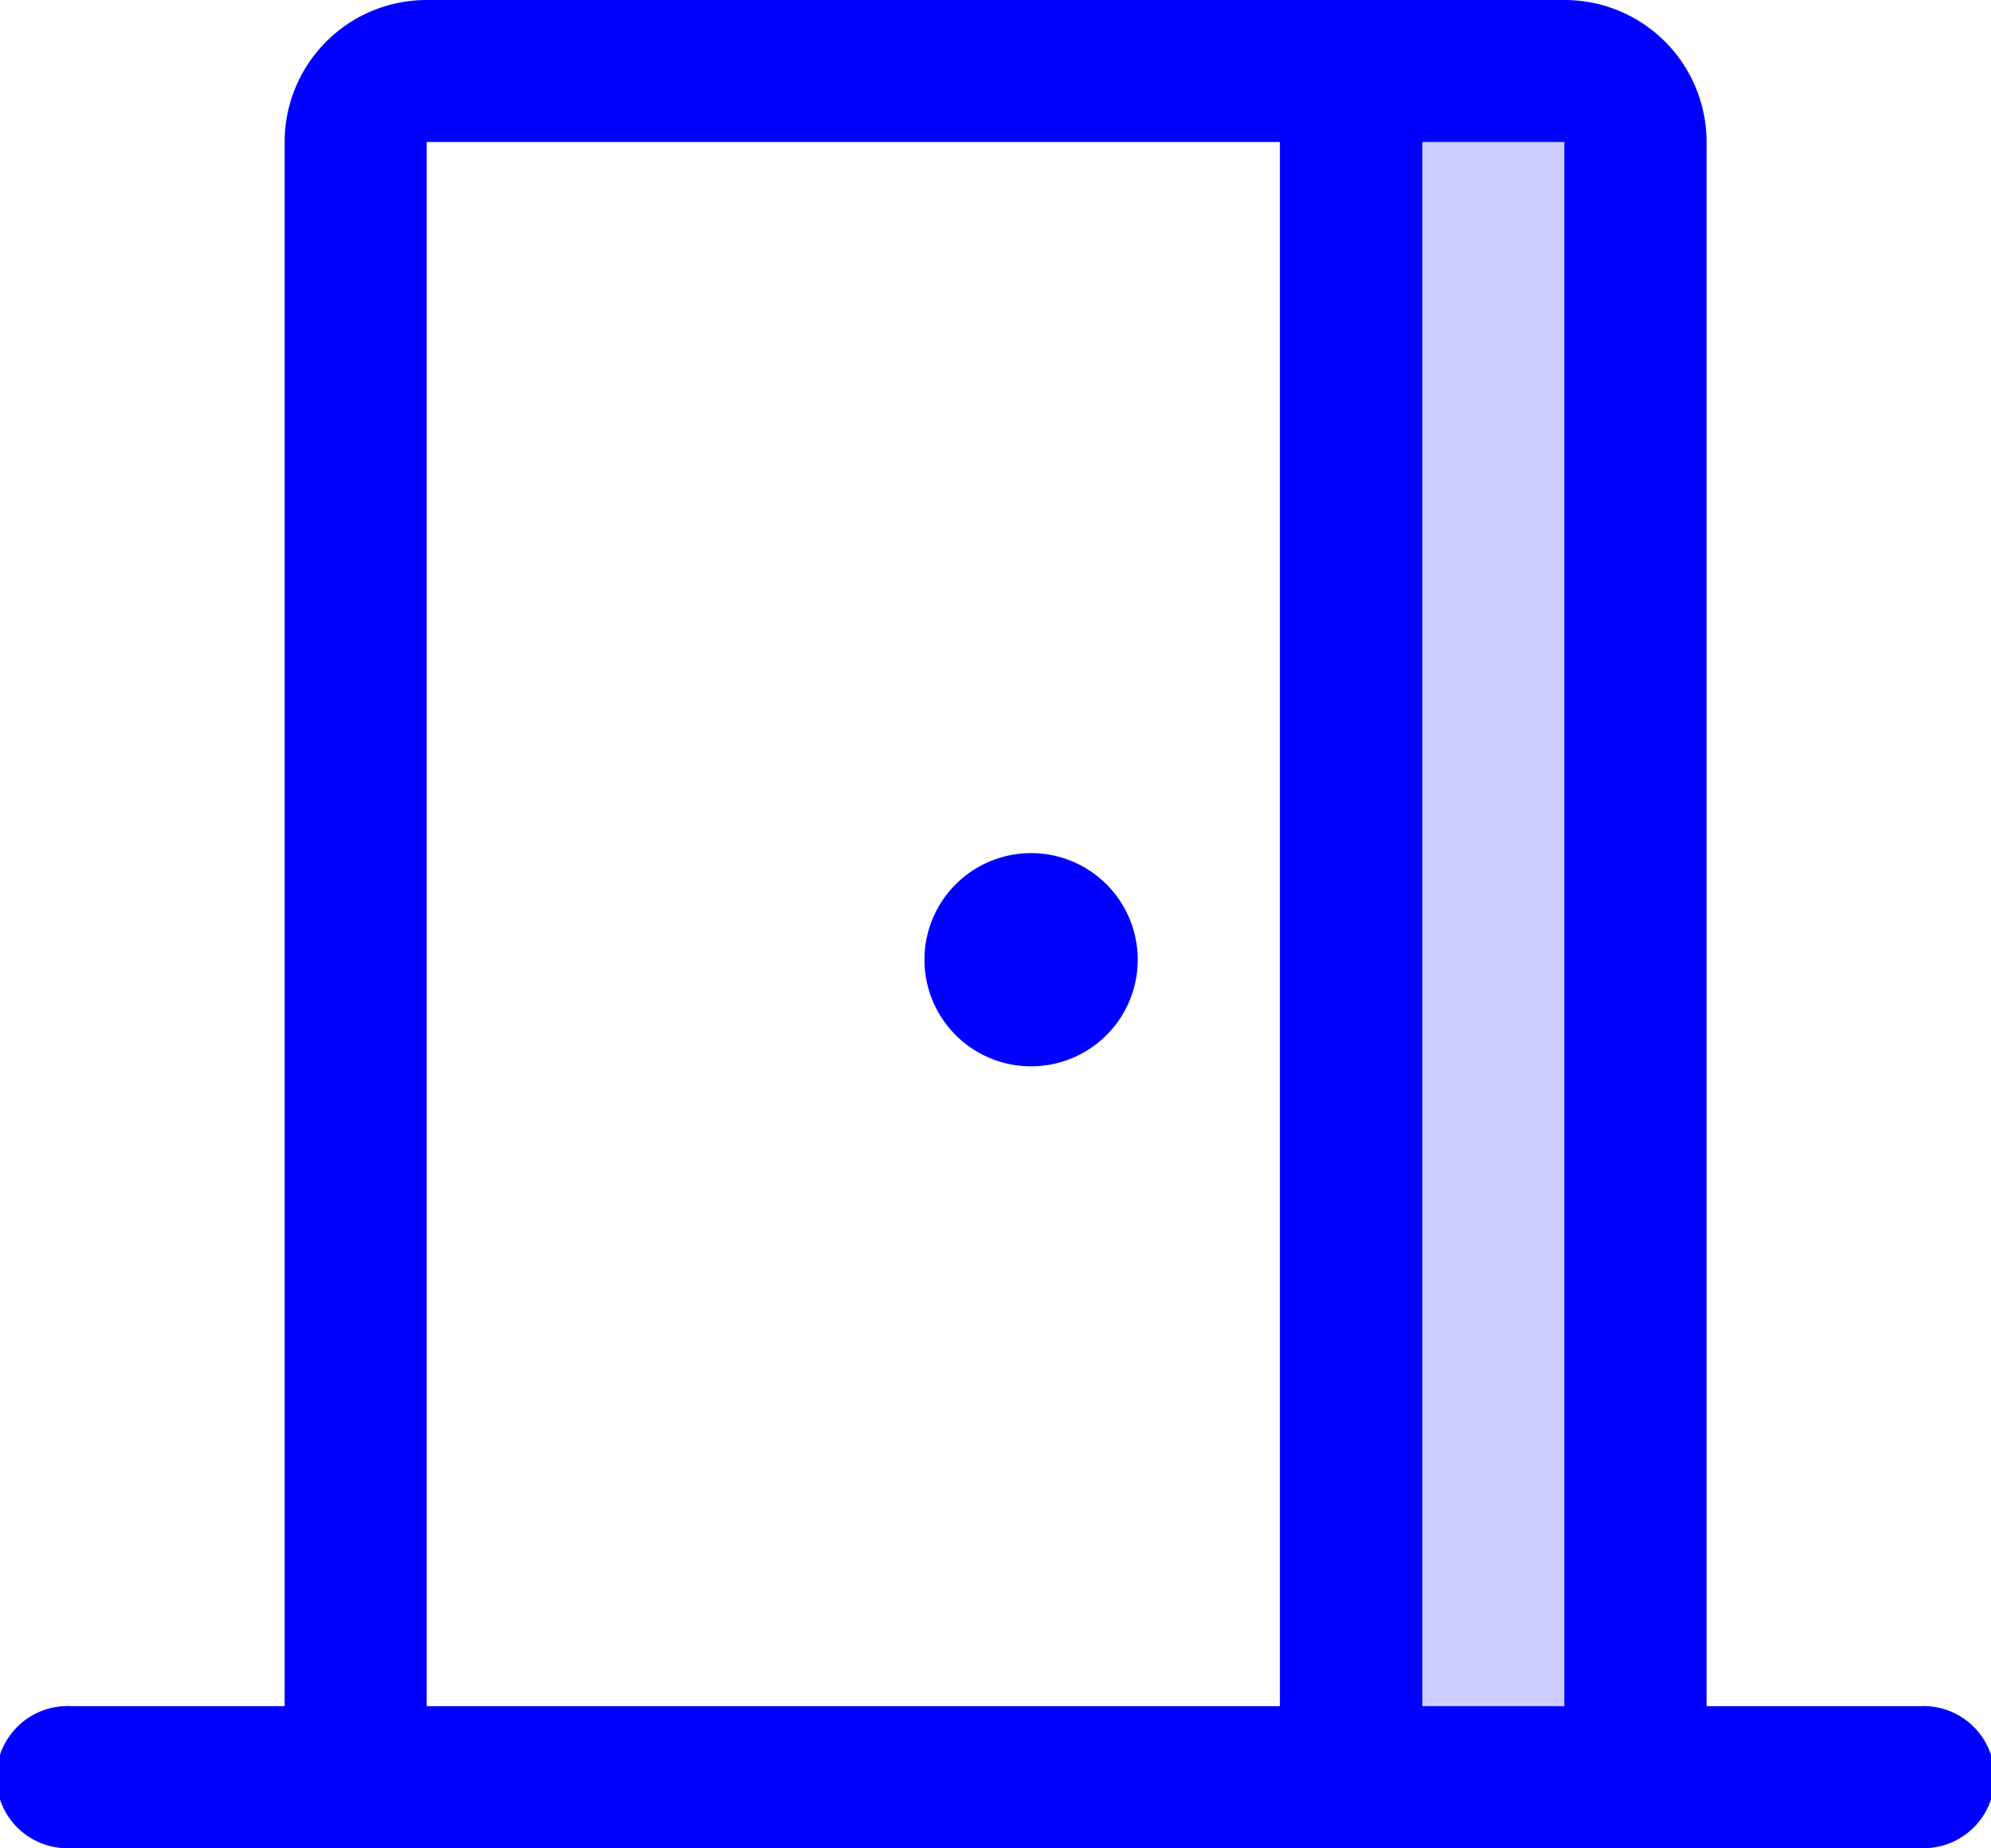
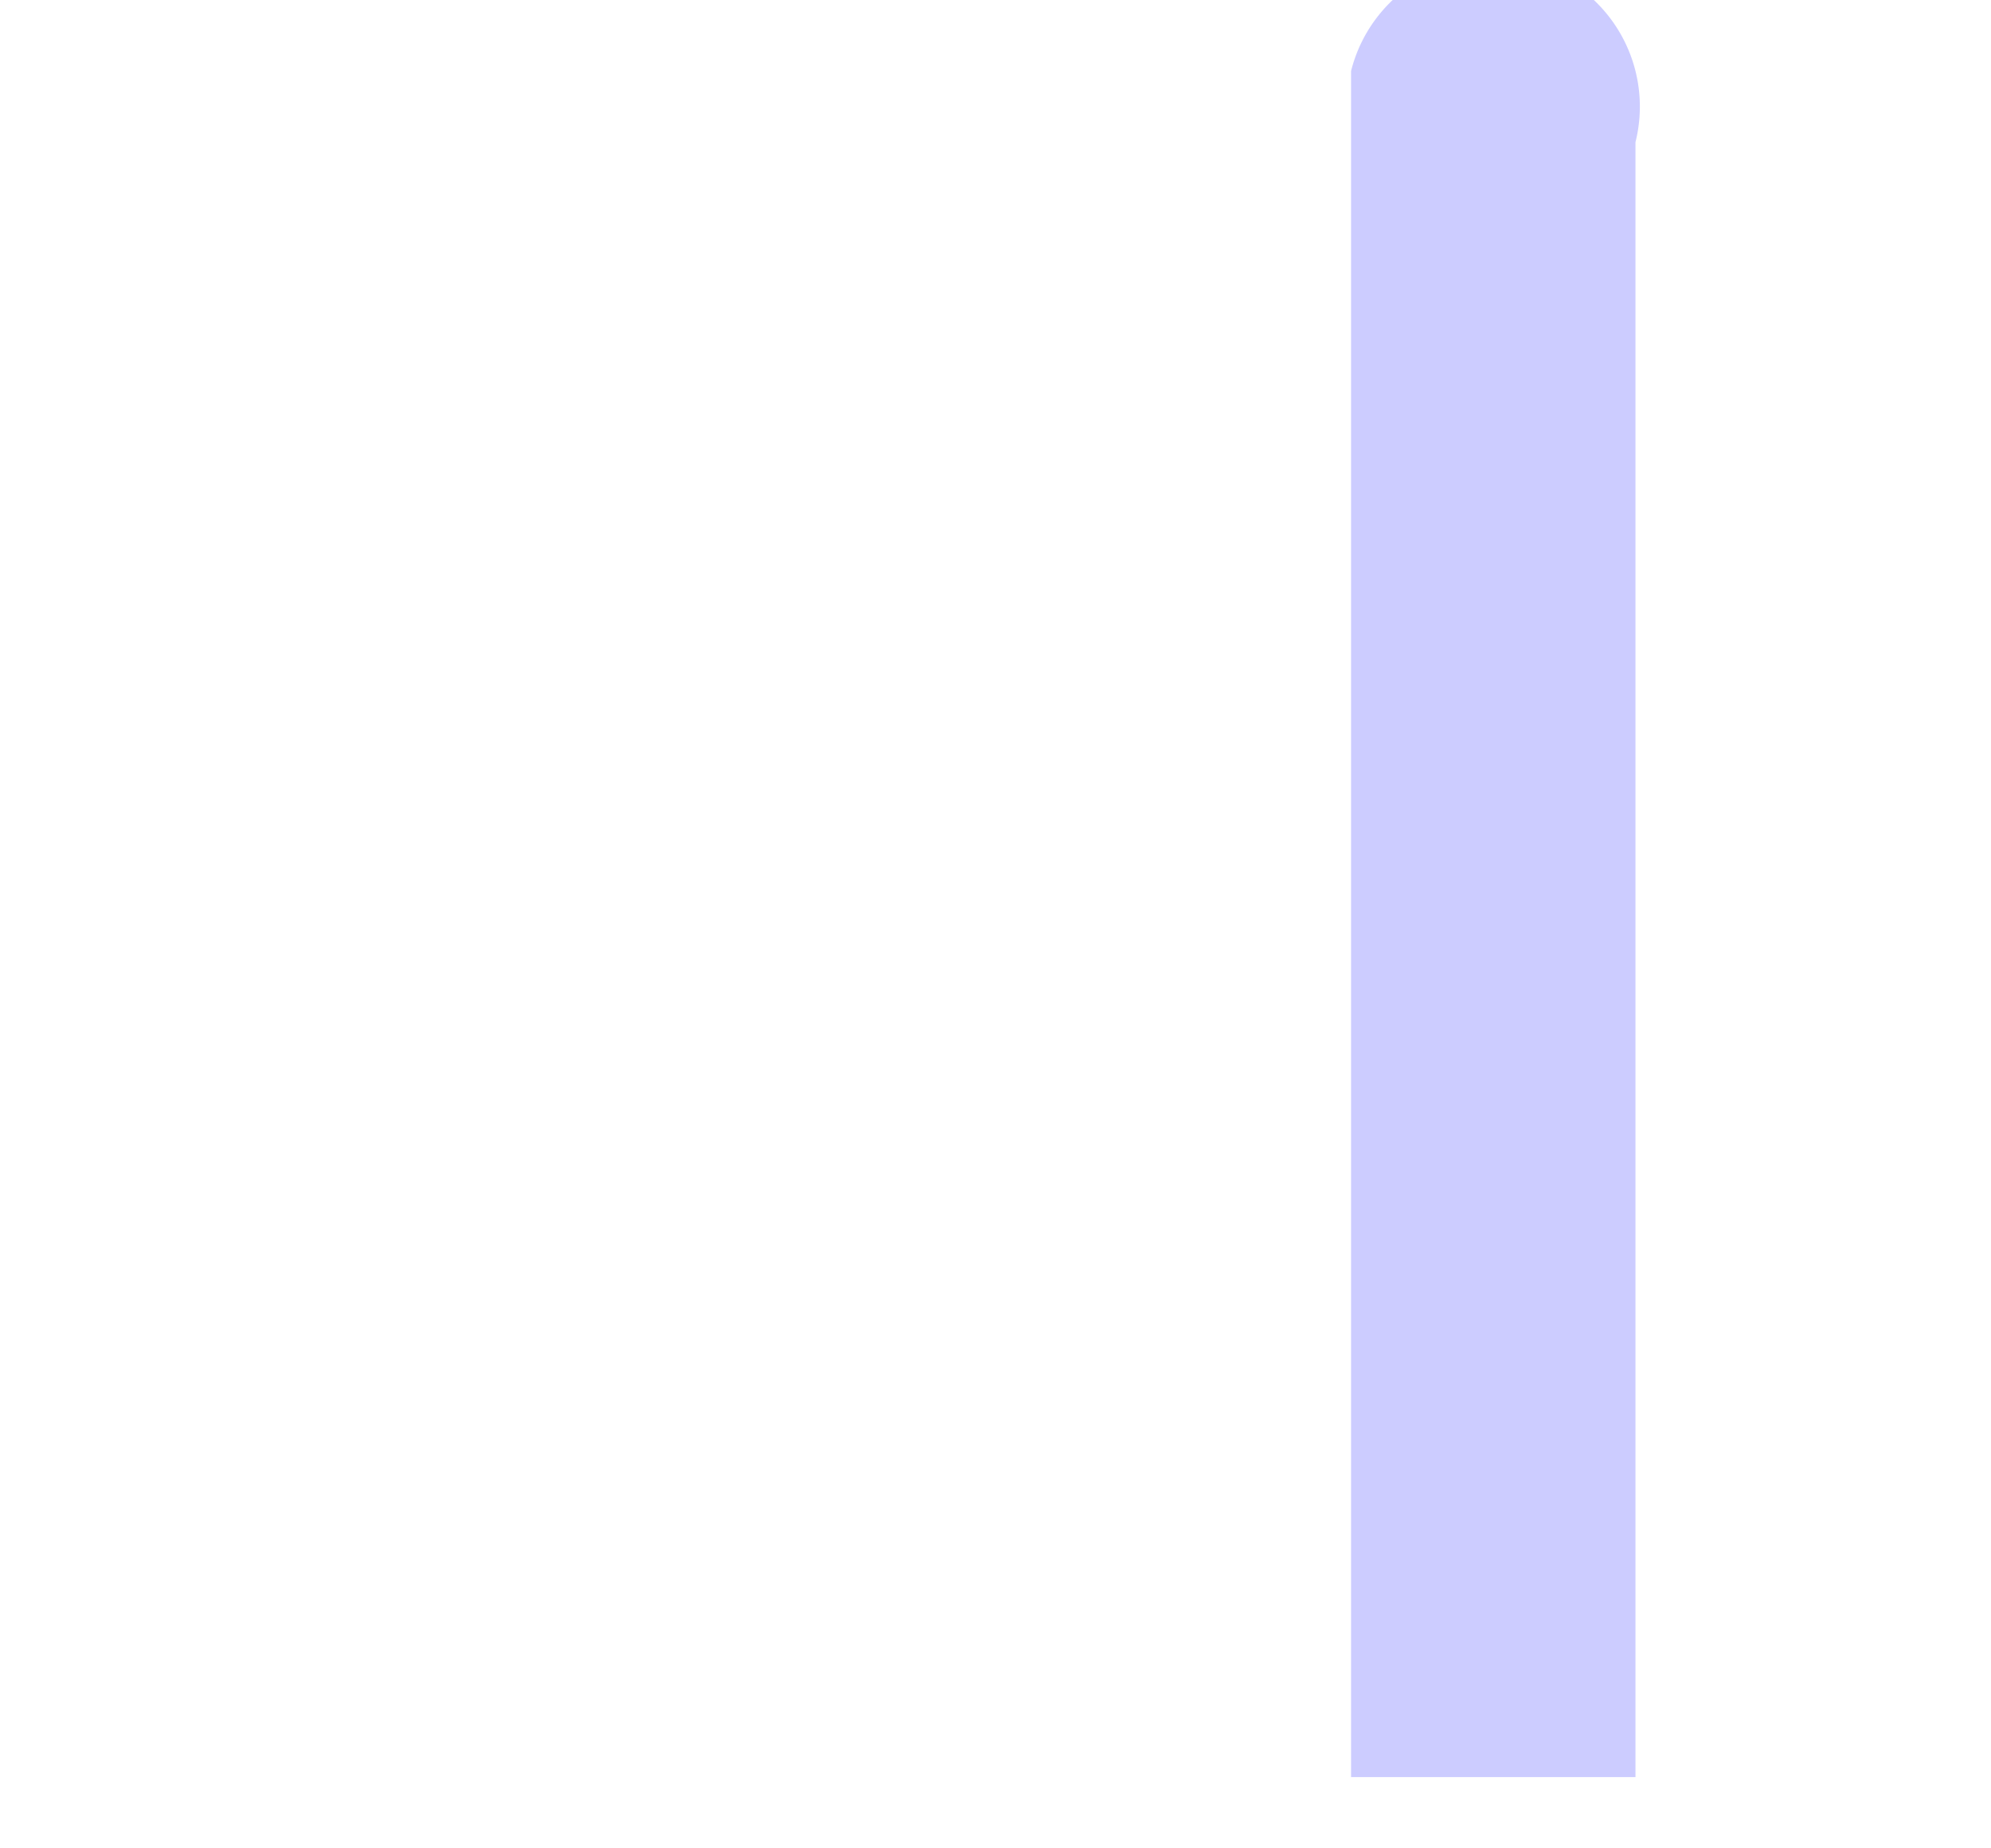
<svg xmlns="http://www.w3.org/2000/svg" width="43.464" height="40.36" viewBox="0 0 43.464 40.36">
  <g id="Grupo_10738" data-name="Grupo 10738" transform="translate(-16 -24)">
-     <path id="Trazado_689" data-name="Trazado 689" d="M174.209,33.552v35.7H168V32h4.657A1.552,1.552,0,0,1,174.209,33.552Z" transform="translate(-122.506 -6.448)" fill="blue" opacity="0.2" />
-     <path id="Trazado_690" data-name="Trazado 690" d="M57.912,61.255H53.255V27.1a3.1,3.1,0,0,0-3.1-3.1H25.314a3.1,3.1,0,0,0-3.1,3.1V61.255H17.552a1.552,1.552,0,1,0,0,3.1h40.36a1.552,1.552,0,1,0,0-3.1Zm-7.762,0h-3.1V27.1h3.1ZM25.314,27.1H43.941V61.255H25.314ZM40.837,44.956a2.328,2.328,0,1,1-2.328-2.328A2.328,2.328,0,0,1,40.837,44.956Z" fill="blue" />
+     <path id="Trazado_689" data-name="Trazado 689" d="M174.209,33.552v35.7H168V32A1.552,1.552,0,0,1,174.209,33.552Z" transform="translate(-122.506 -6.448)" fill="blue" opacity="0.2" />
  </g>
</svg>